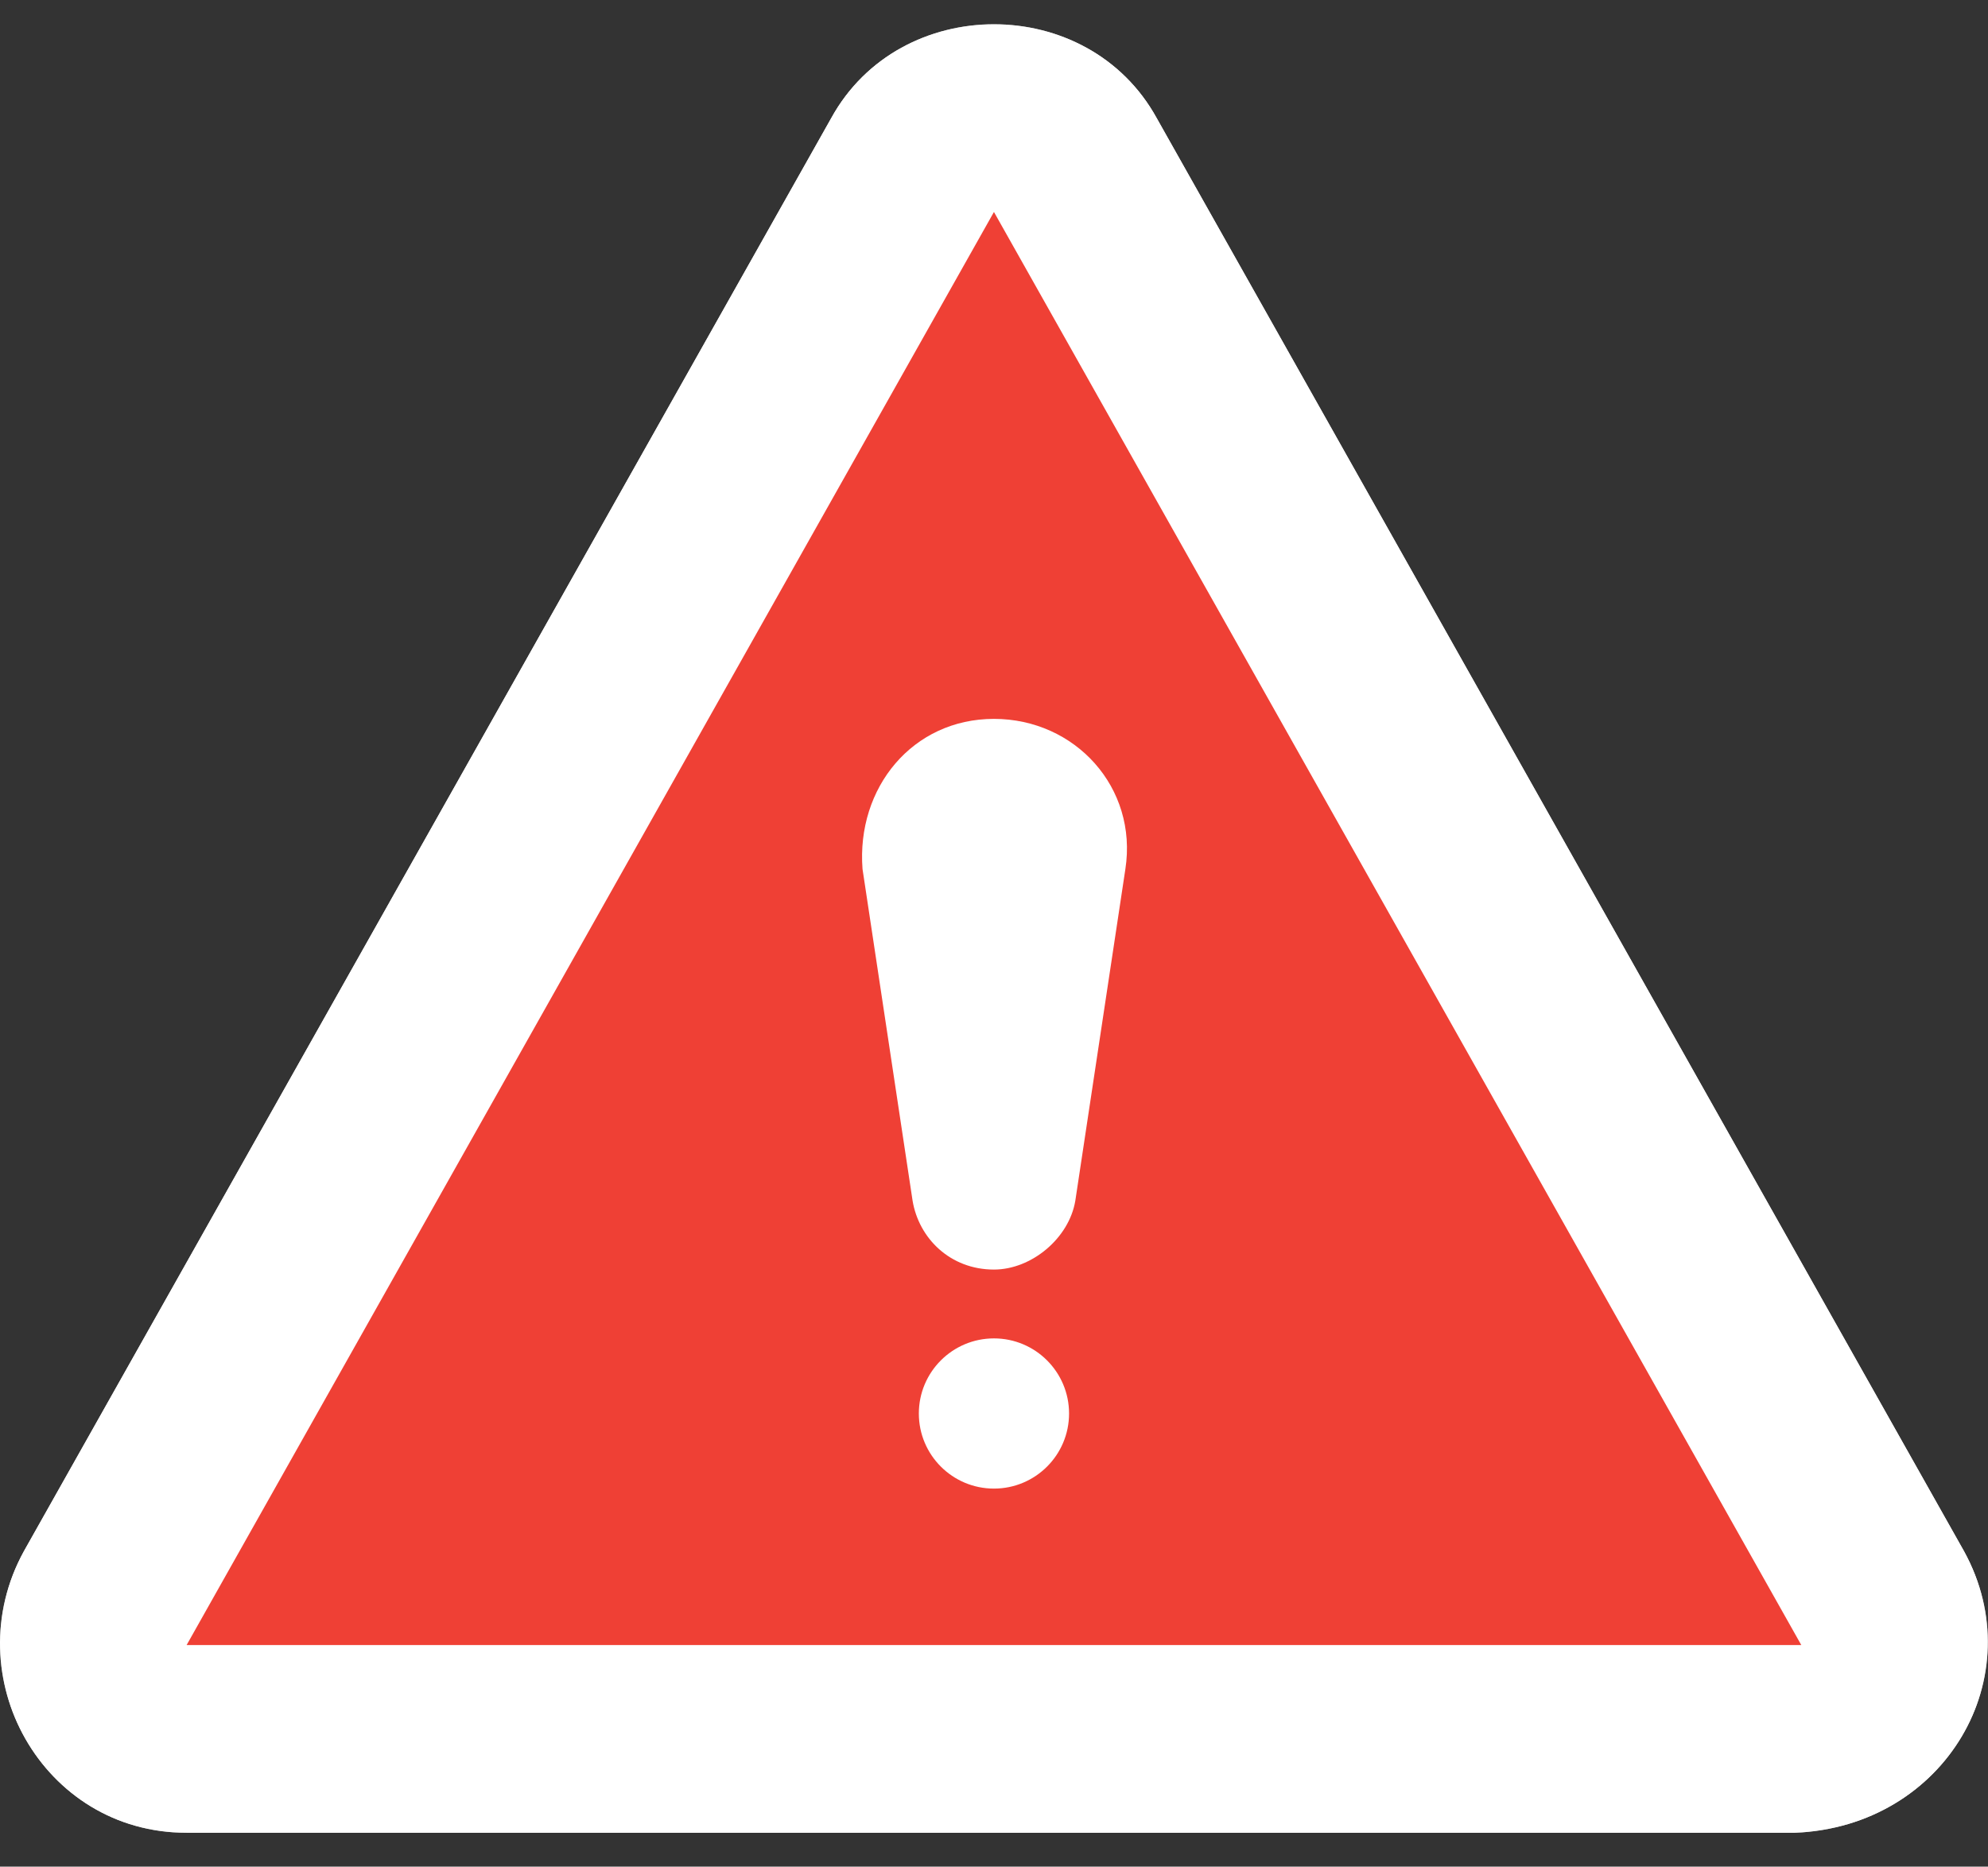
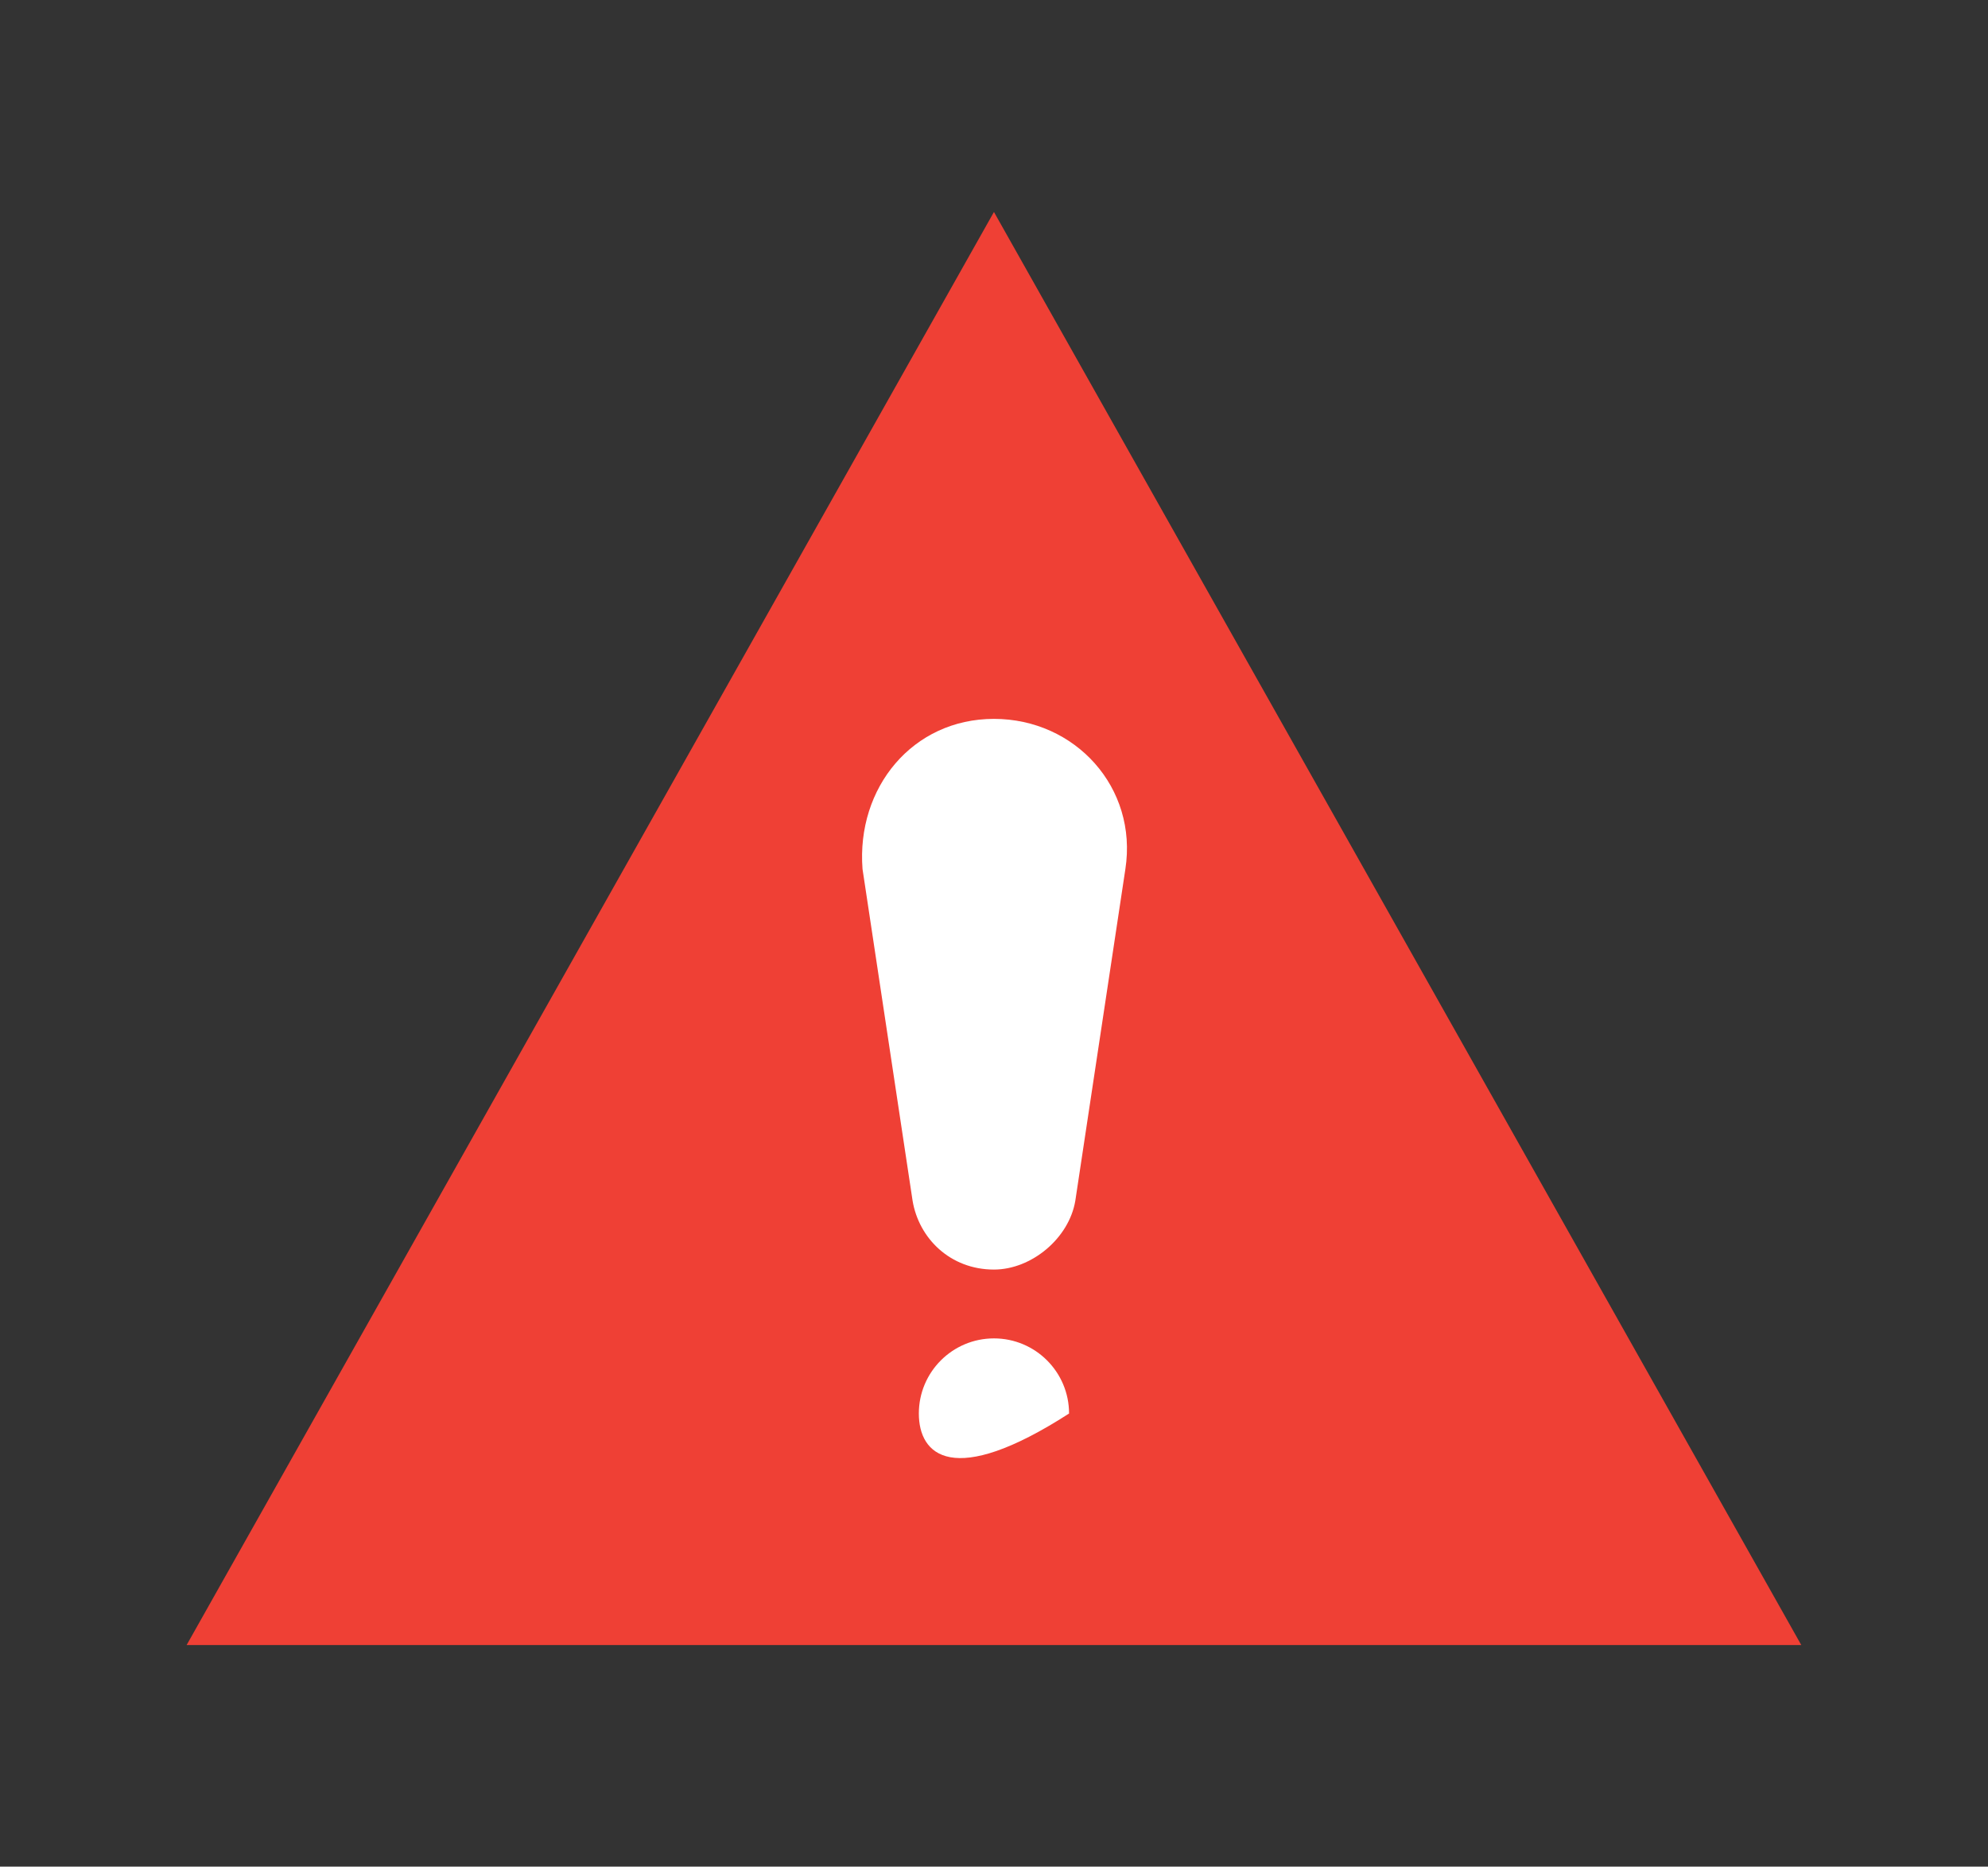
<svg xmlns="http://www.w3.org/2000/svg" xmlns:xlink="http://www.w3.org/1999/xlink" width="82px" height="77px" viewBox="0 0 82 77" version="1.1">
  <rect x="0" y="0" width="82" height="77" fill="#333333" stroke="none" />
  <title>Icon/Notification/Warning</title>
  <desc>Created with Sketch.</desc>
  <defs>
    <polygon id="path-1" points="0 0.397 81.993 0.397 81.993 75 0 75" />
  </defs>
  <g id="Icon/Notification/Warning" stroke="none" stroke-width="1" fill="none" fill-rule="evenodd">
    <g>
-       <path d="M81.01,63.987 L47.711,4.873 C44.87,-0.29 37.127,-0.29 34.286,4.873 L0.987,63.987 C-1.853,69.15 1.76,75.603 7.697,75.603 L74.04,75.603 C80.236,75.345 83.85,69.15 81.01,63.987" id="Fill-1" fill="#FFFFFF" />
-       <polygon id="Fill-4" fill="#FFFFFF" points="40.998 8.744 74.298 67.858 7.698 67.858" />
-       <path d="M35.577,35.849 L37.642,49.531 C37.9,51.079 39.191,52.37 40.998,52.37 C42.547,52.37 44.096,51.079 44.354,49.531 L46.419,35.849 C46.935,32.494 44.354,29.654 40.998,29.654 C37.642,29.654 35.319,32.494 35.577,35.849" id="Fill-6" fill="#3F4448" />
      <path d="M40.998,55.209 C42.709,55.209 44.096,56.597 44.096,58.308 C44.096,60.018 42.709,61.405 40.998,61.405 C39.287,61.405 37.9,60.018 37.9,58.308 C37.9,56.597 39.287,55.209 40.998,55.209" id="Fill-8" fill="#3F4448" />
      <g id="Group-12" transform="translate(0, 0.603)">
        <mask id="mask-2" fill="white">
          <use xlink:href="#path-1" />
        </mask>
        <g id="Clip-11" />
-         <path d="M81.01,63.384 L47.711,4.27 C44.87,-0.893 37.127,-0.893 34.286,4.27 L0.987,63.384 C-1.853,68.547 1.76,75 7.697,75 L74.04,75 C80.236,74.742 83.85,68.547 81.01,63.384" id="Fill-10" fill="#FFFFFF" mask="url(#mask-2)" />
      </g>
      <polygon id="Fill-13" fill="#EF4035" points="40.998 8.744 74.298 67.858 7.698 67.858" />
      <path d="M35.577,35.849 L37.642,49.531 C37.9,51.079 39.191,52.37 40.998,52.37 C42.547,52.37 44.096,51.079 44.354,49.531 L46.419,35.849 C46.935,32.494 44.354,29.654 40.998,29.654 C37.642,29.654 35.319,32.494 35.577,35.849" id="Fill-15" fill="#FFFFFF" />
-       <path d="M40.998,55.209 C42.709,55.209 44.096,56.597 44.096,58.308 C44.096,60.018 42.709,61.405 40.998,61.405 C39.287,61.405 37.9,60.018 37.9,58.308 C37.9,56.597 39.287,55.209 40.998,55.209" id="Fill-17" fill="#FFFFFF" />
+       <path d="M40.998,55.209 C42.709,55.209 44.096,56.597 44.096,58.308 C39.287,61.405 37.9,60.018 37.9,58.308 C37.9,56.597 39.287,55.209 40.998,55.209" id="Fill-17" fill="#FFFFFF" />
    </g>
  </g>
</svg>